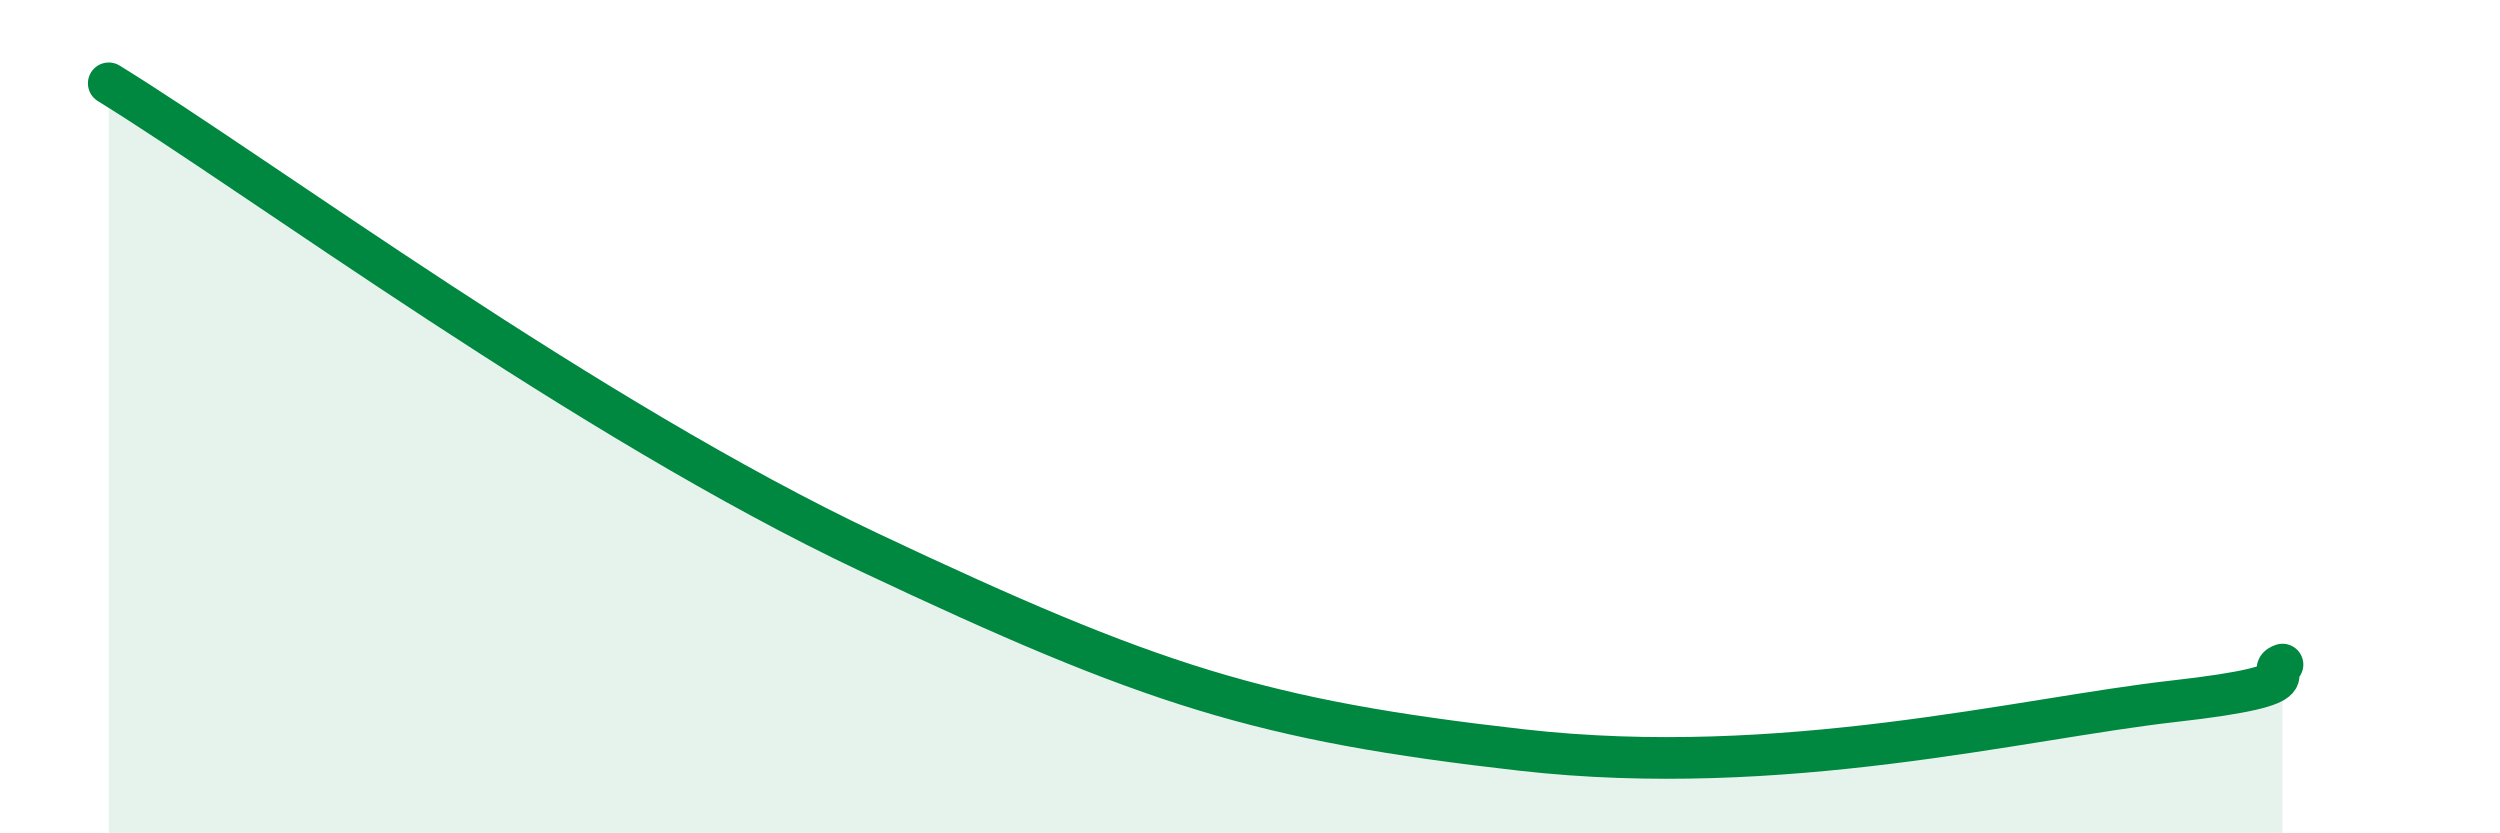
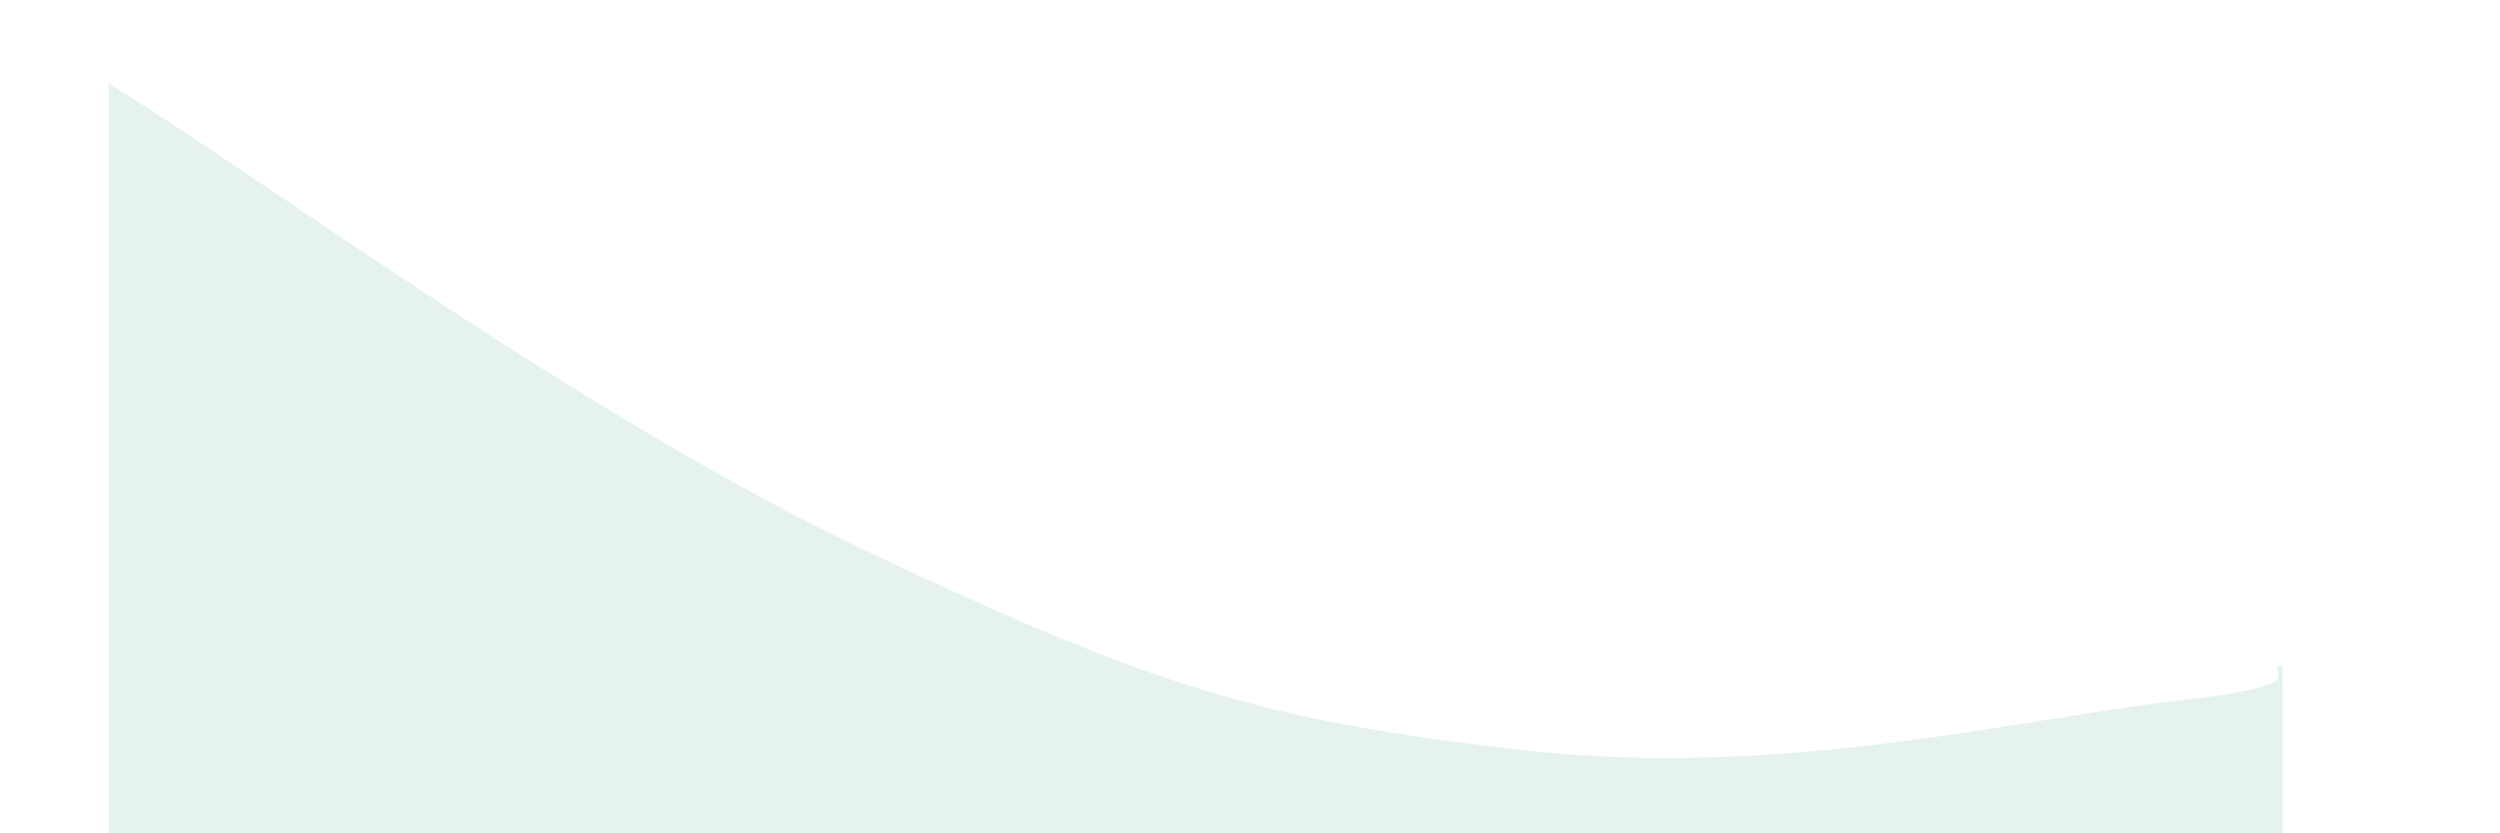
<svg xmlns="http://www.w3.org/2000/svg" width="60" height="20" viewBox="0 0 60 20">
  <path d="M 2.61,2 C 6.26,4.25 14.09,10.06 20.87,13.26 C 27.65,16.46 30.26,17.29 36.52,18 C 42.78,18.71 48.52,17.24 52.17,16.83 C 55.82,16.42 54.26,16.13 54.78,15.95L54.78 20L2.61 20Z" fill="#008740" opacity="0.1" stroke-linecap="round" stroke-linejoin="round" />
-   <path d="M 2.61,2 C 6.26,4.25 14.09,10.06 20.87,13.26 C 27.65,16.46 30.26,17.29 36.52,18 C 42.78,18.71 48.52,17.24 52.17,16.83 C 55.82,16.42 54.26,16.13 54.78,15.95" stroke="#008740" stroke-width="1" fill="none" stroke-linecap="round" stroke-linejoin="round" />
</svg>